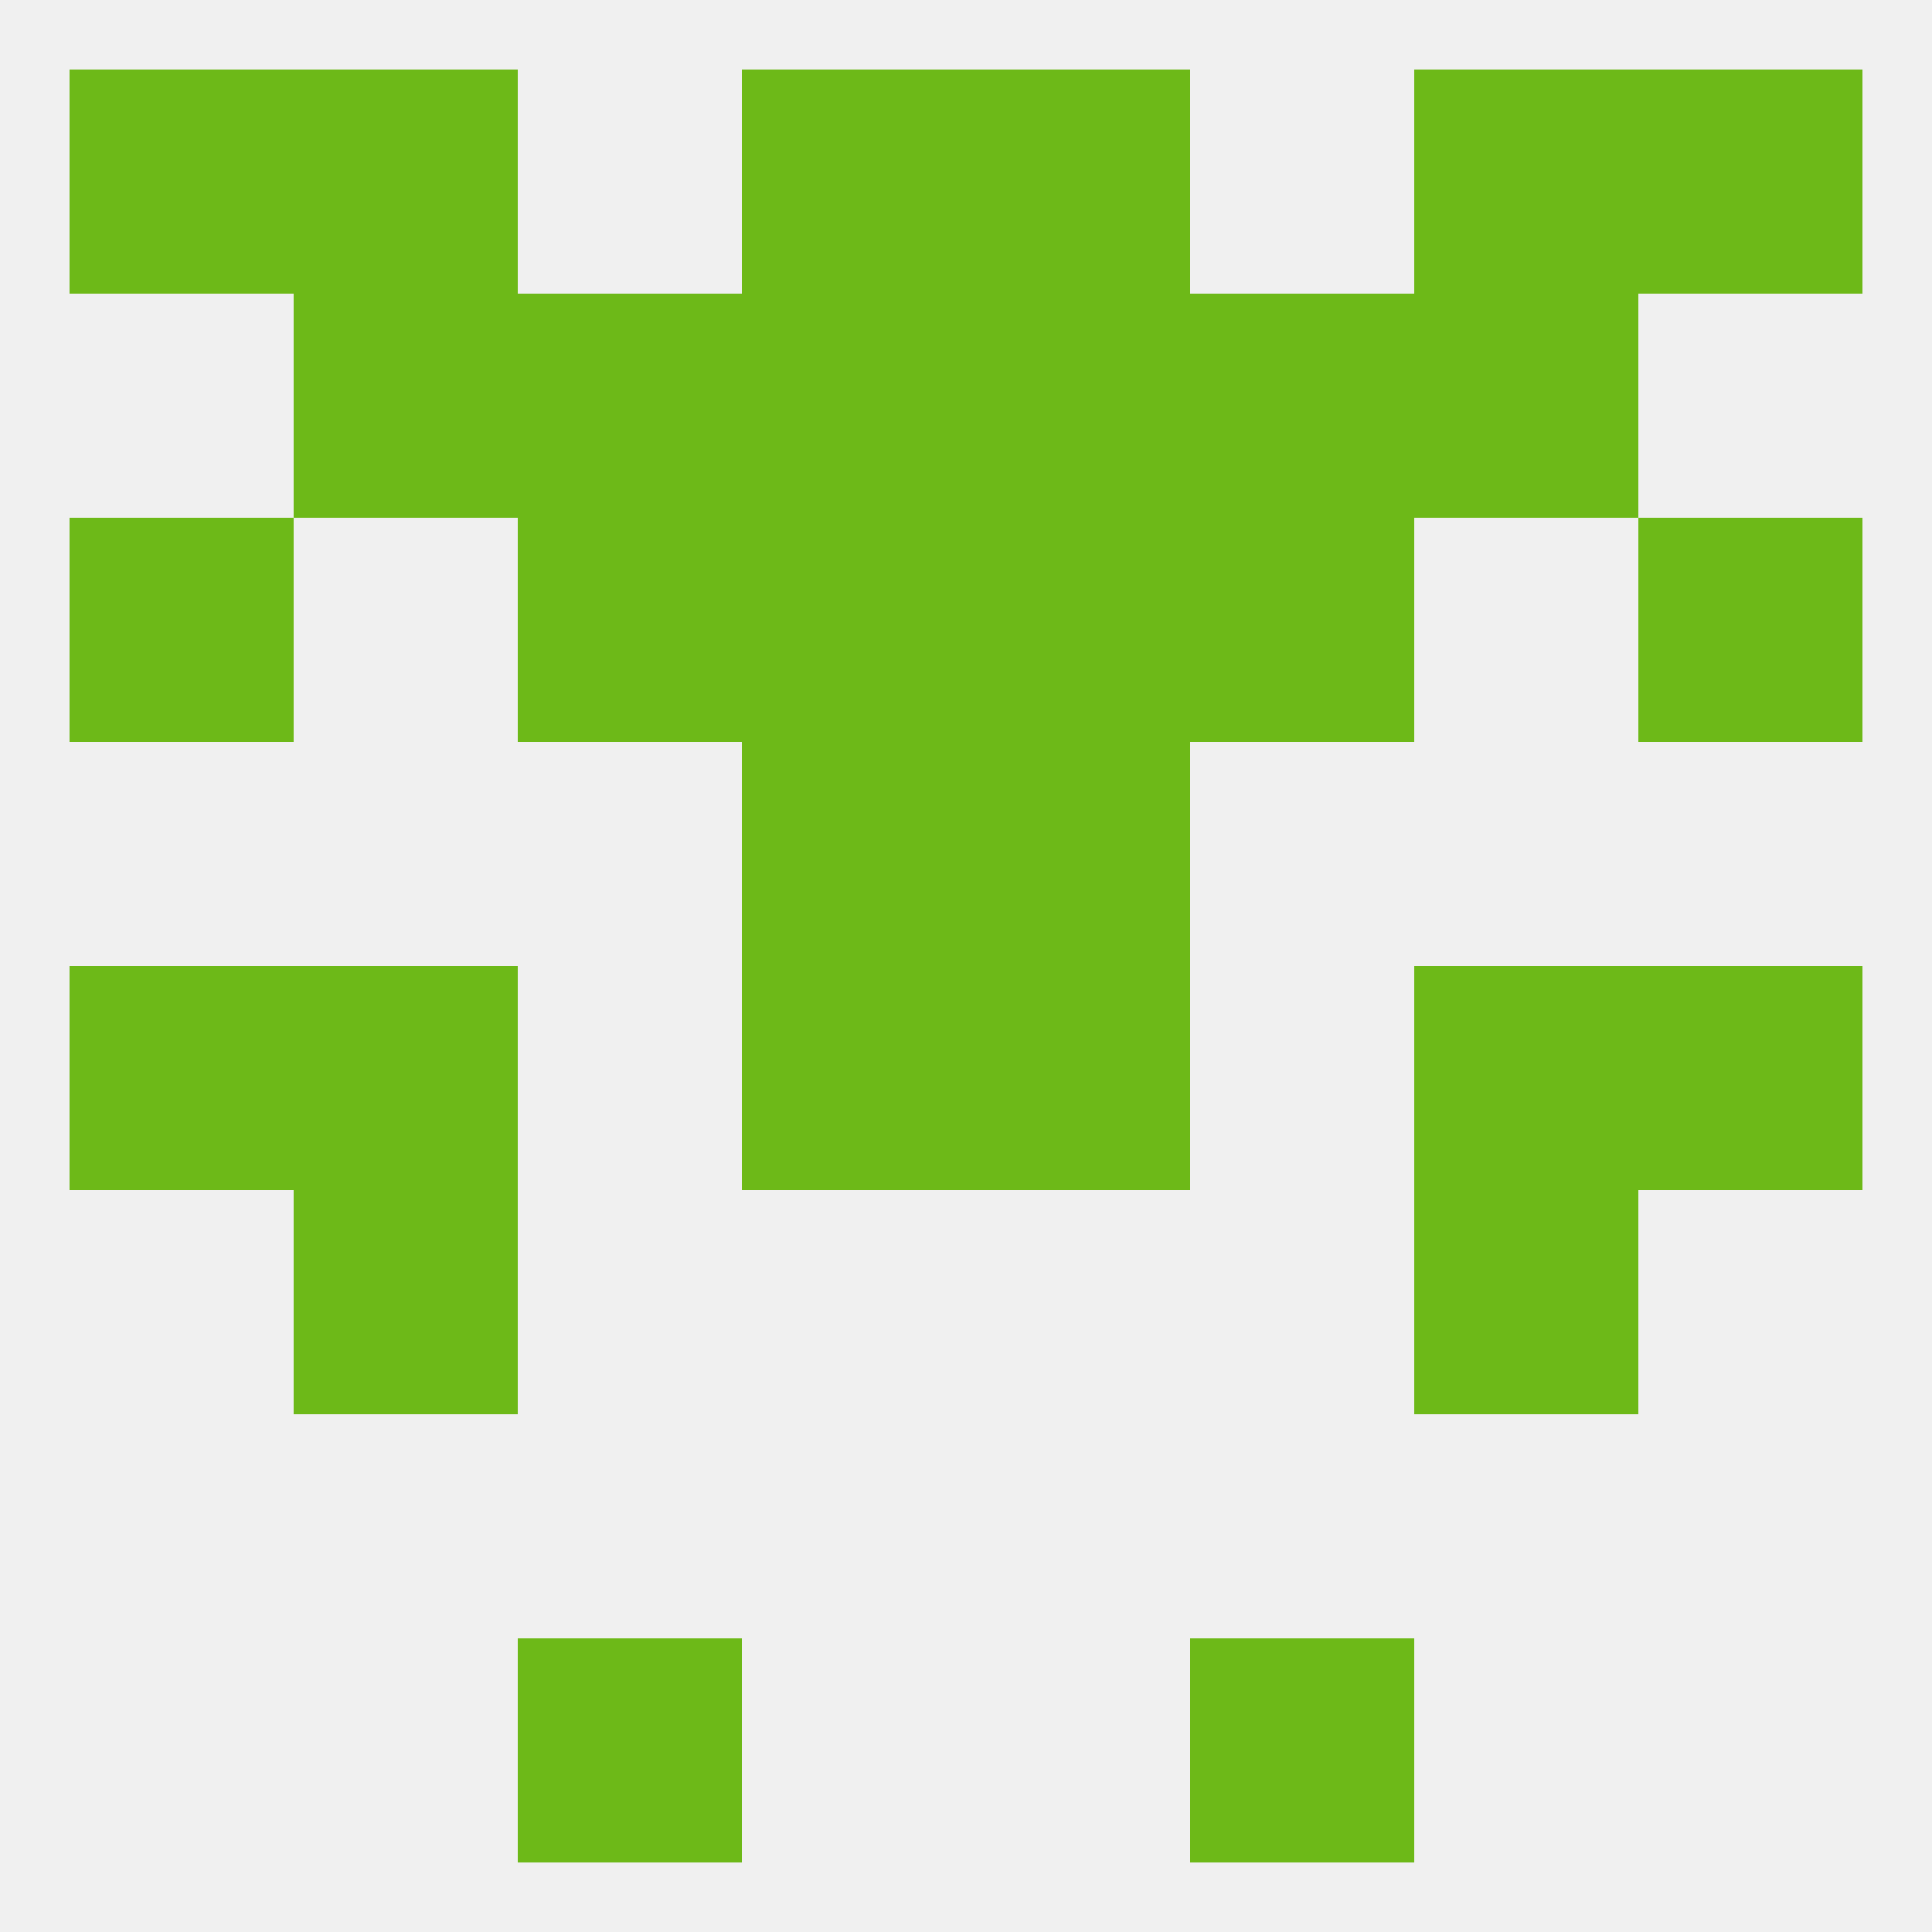
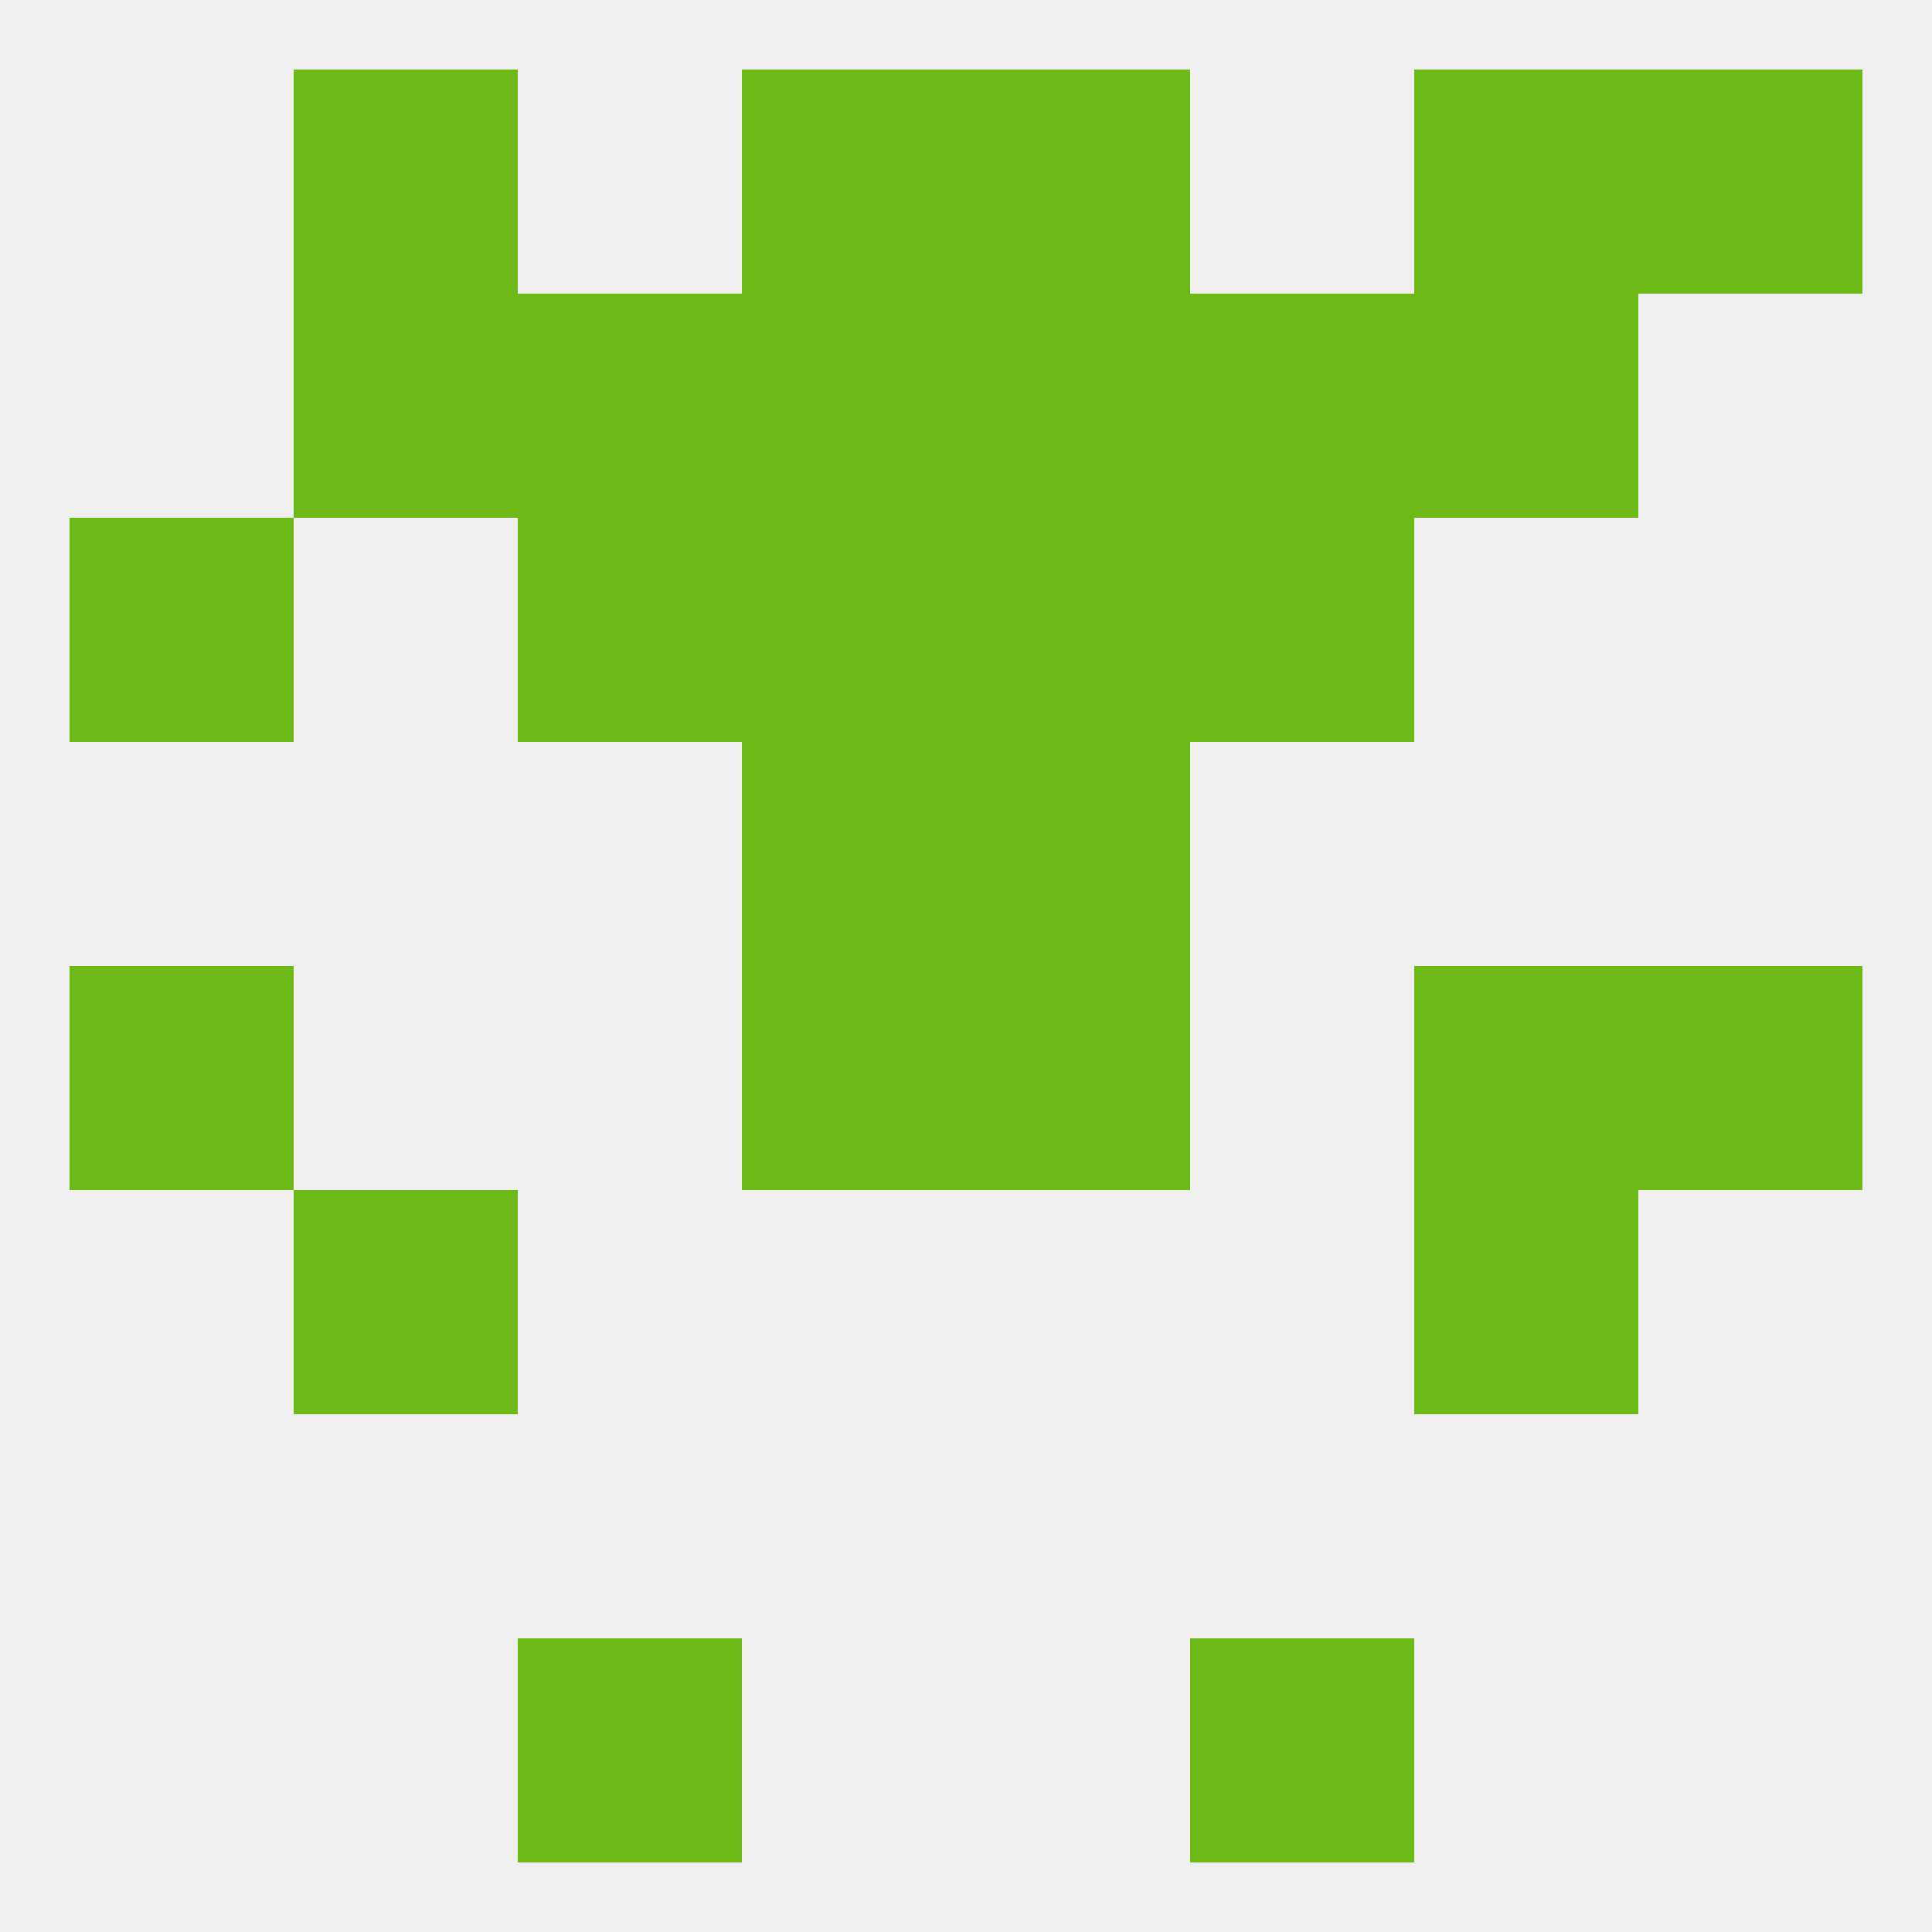
<svg xmlns="http://www.w3.org/2000/svg" version="1.1" baseprofile="full" width="250" height="250" viewBox="0 0 250 250">
  <rect width="100%" height="100%" fill="rgba(240,240,240,255)" />
  <rect x="67" y="212" width="29" height="29" fill="rgba(109,185,24,255)" />
  <rect x="154" y="212" width="29" height="29" fill="rgba(109,185,24,255)" />
  <rect x="38" y="9" width="29" height="29" fill="rgba(109,185,24,255)" />
  <rect x="183" y="9" width="29" height="29" fill="rgba(109,185,24,255)" />
-   <rect x="9" y="9" width="29" height="29" fill="rgba(109,185,24,255)" />
  <rect x="212" y="9" width="29" height="29" fill="rgba(109,185,24,255)" />
  <rect x="96" y="9" width="29" height="29" fill="rgba(109,185,24,255)" />
  <rect x="125" y="9" width="29" height="29" fill="rgba(109,185,24,255)" />
  <rect x="38" y="38" width="29" height="29" fill="rgba(109,185,24,255)" />
  <rect x="183" y="38" width="29" height="29" fill="rgba(109,185,24,255)" />
  <rect x="67" y="38" width="29" height="29" fill="rgba(109,185,24,255)" />
  <rect x="154" y="38" width="29" height="29" fill="rgba(109,185,24,255)" />
  <rect x="96" y="38" width="29" height="29" fill="rgba(109,185,24,255)" />
  <rect x="125" y="38" width="29" height="29" fill="rgba(109,185,24,255)" />
  <rect x="125" y="67" width="29" height="29" fill="rgba(109,185,24,255)" />
  <rect x="9" y="67" width="29" height="29" fill="rgba(109,185,24,255)" />
-   <rect x="212" y="67" width="29" height="29" fill="rgba(109,185,24,255)" />
  <rect x="67" y="67" width="29" height="29" fill="rgba(109,185,24,255)" />
  <rect x="154" y="67" width="29" height="29" fill="rgba(109,185,24,255)" />
  <rect x="96" y="67" width="29" height="29" fill="rgba(109,185,24,255)" />
  <rect x="96" y="96" width="29" height="29" fill="rgba(109,185,24,255)" />
  <rect x="125" y="96" width="29" height="29" fill="rgba(109,185,24,255)" />
  <rect x="212" y="125" width="29" height="29" fill="rgba(109,185,24,255)" />
-   <rect x="38" y="125" width="29" height="29" fill="rgba(109,185,24,255)" />
  <rect x="183" y="125" width="29" height="29" fill="rgba(109,185,24,255)" />
  <rect x="96" y="125" width="29" height="29" fill="rgba(109,185,24,255)" />
  <rect x="125" y="125" width="29" height="29" fill="rgba(109,185,24,255)" />
  <rect x="9" y="125" width="29" height="29" fill="rgba(109,185,24,255)" />
  <rect x="183" y="154" width="29" height="29" fill="rgba(109,185,24,255)" />
  <rect x="38" y="154" width="29" height="29" fill="rgba(109,185,24,255)" />
</svg>